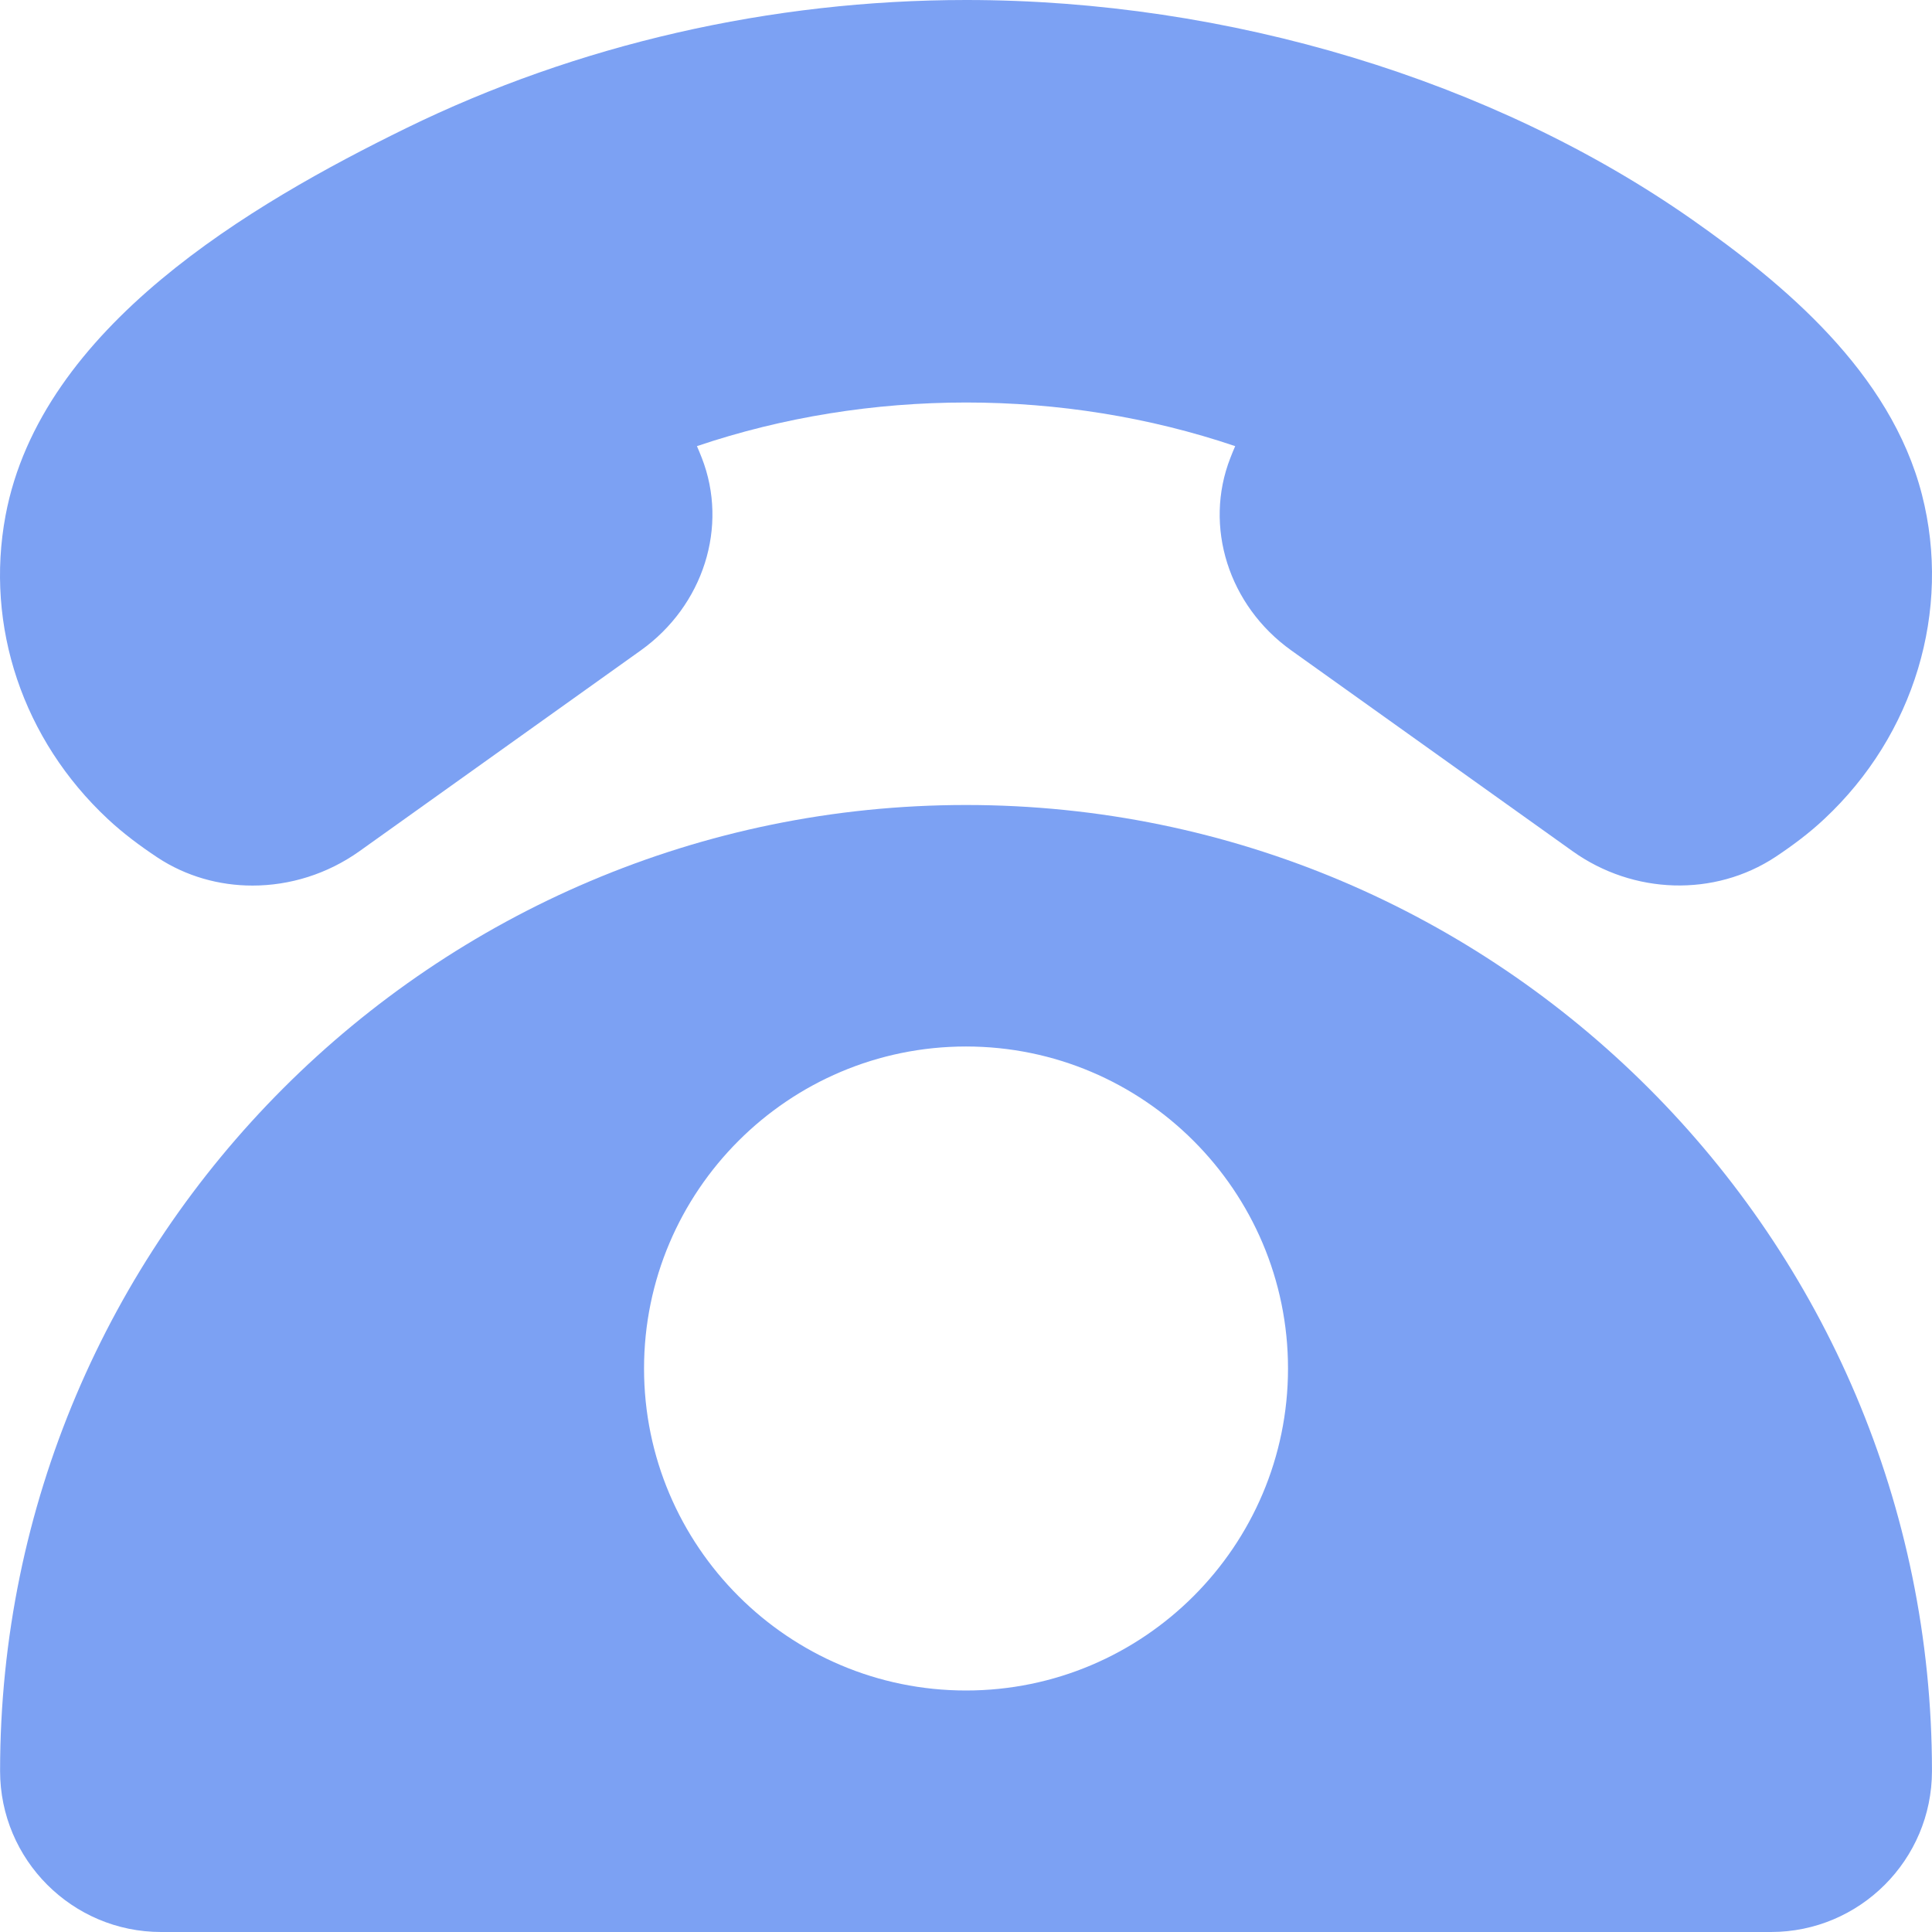
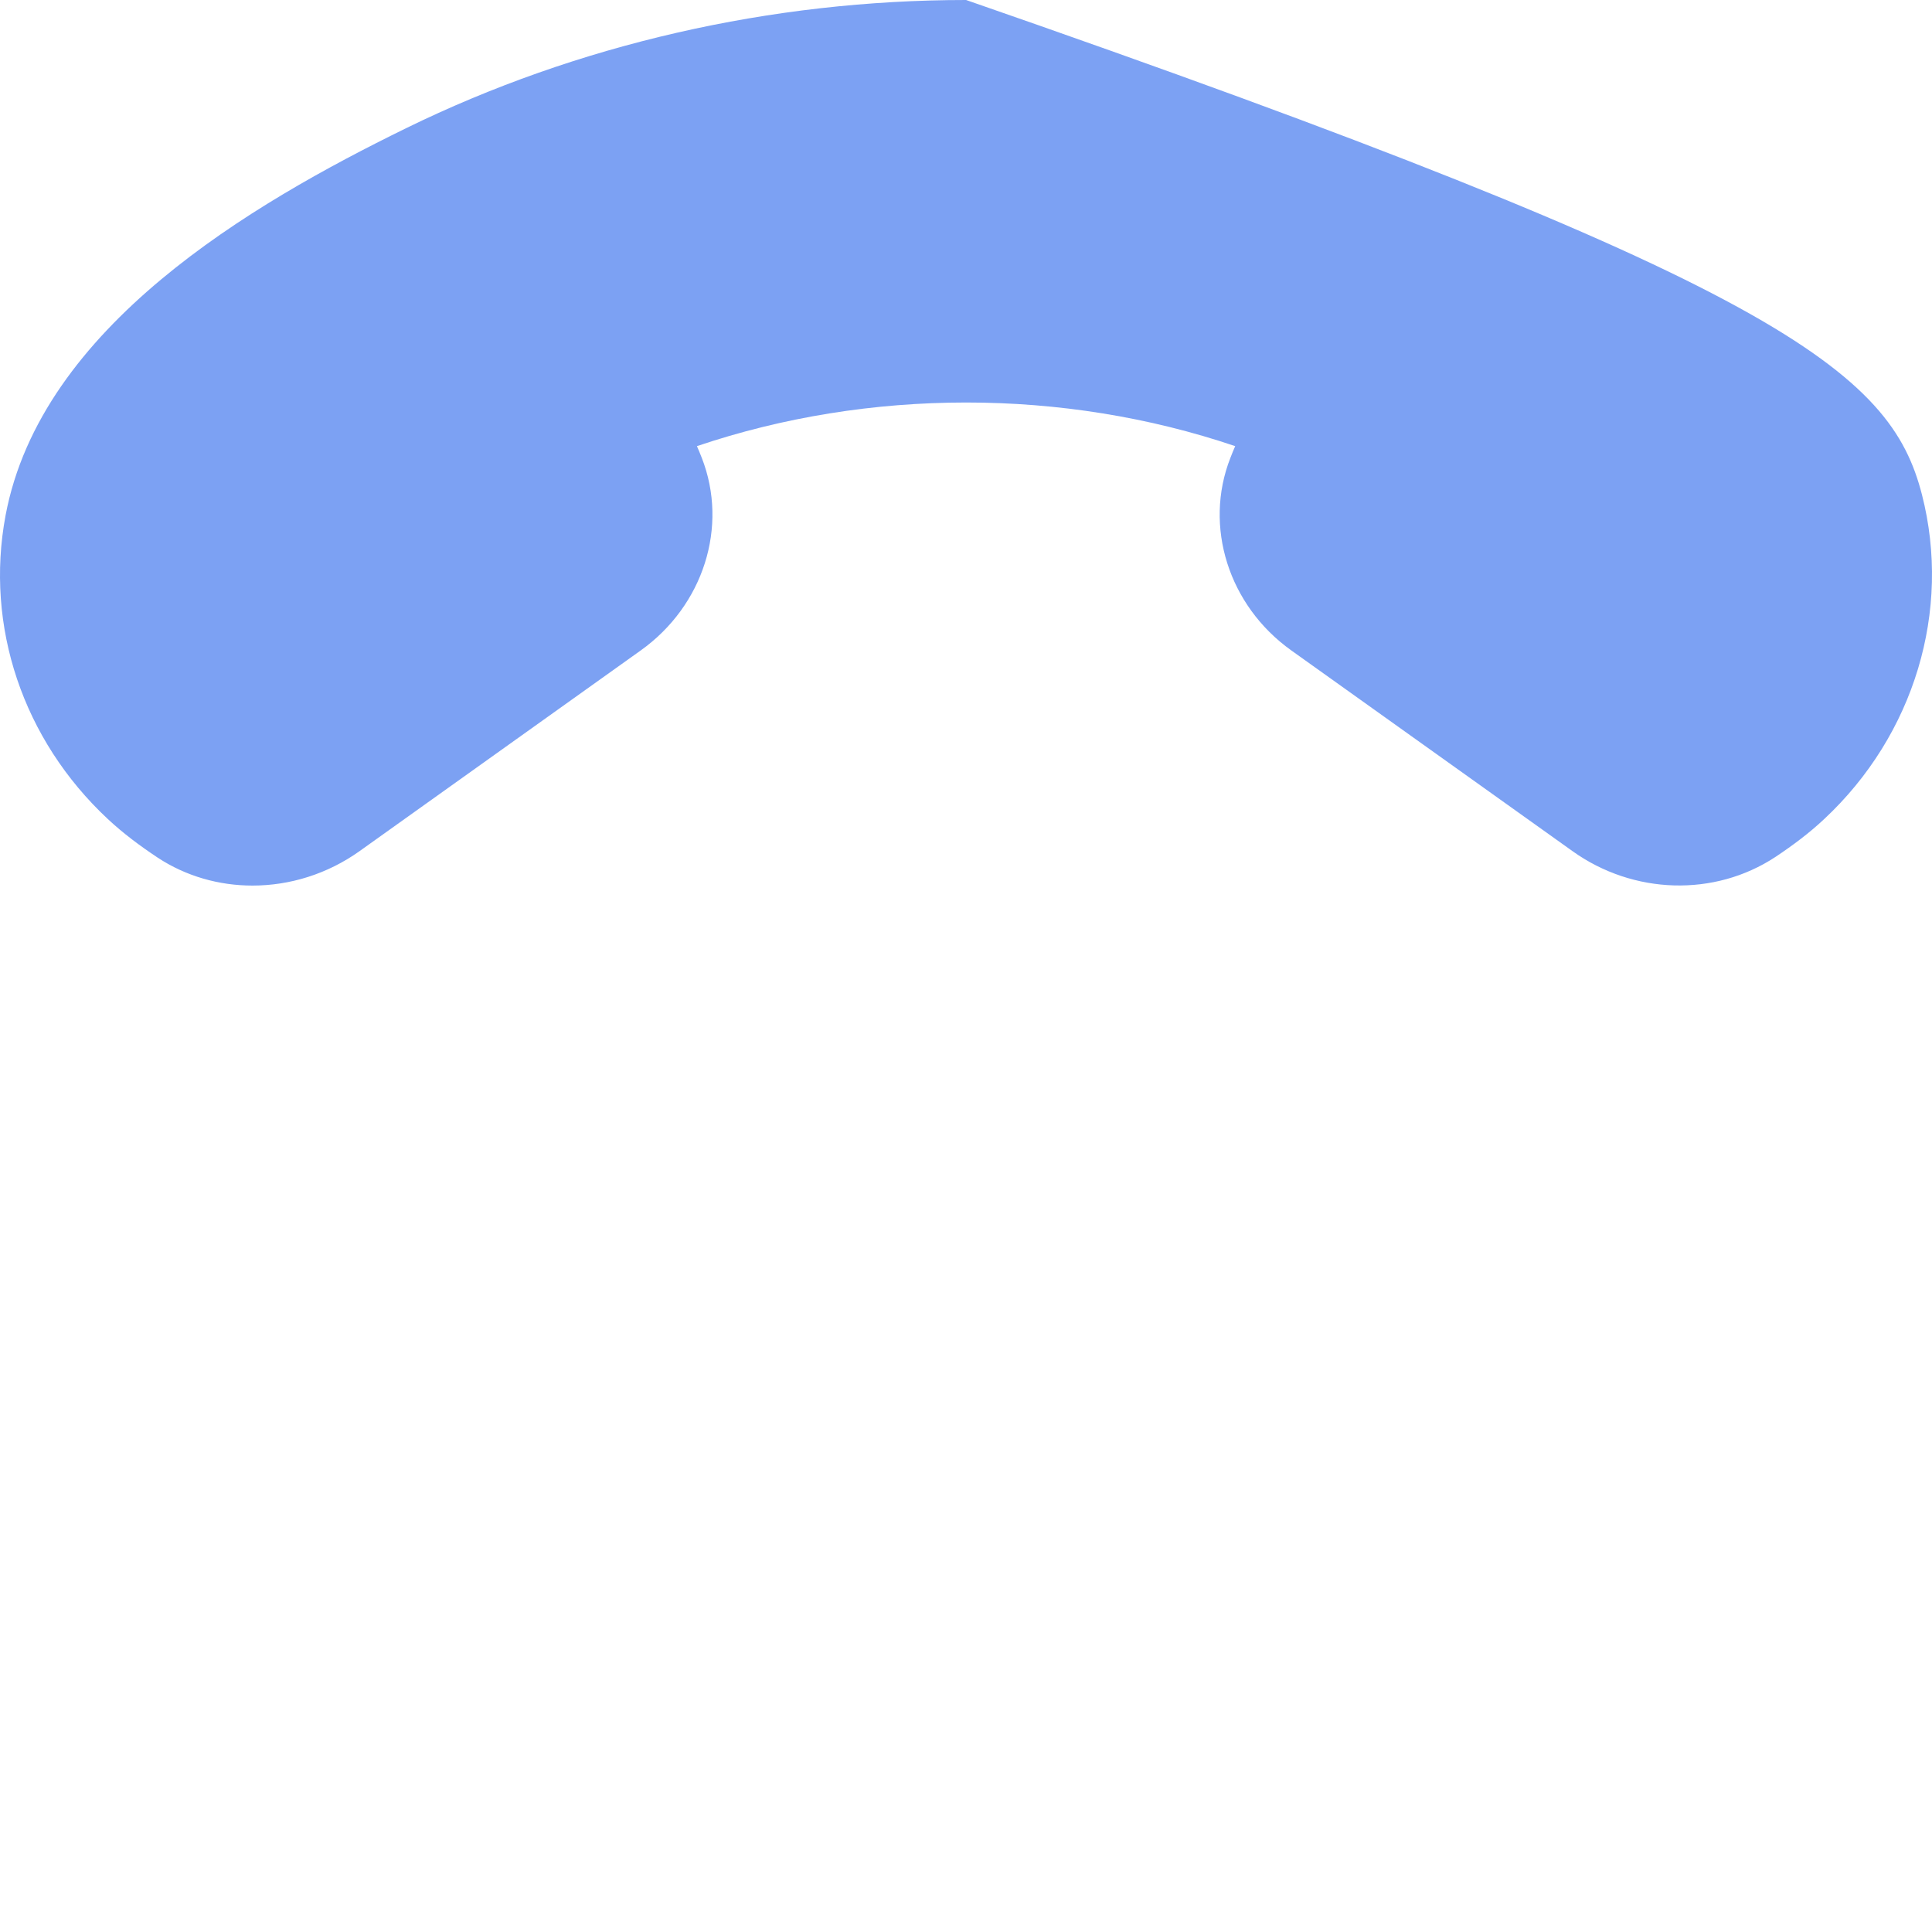
<svg xmlns="http://www.w3.org/2000/svg" width="113" height="113" viewBox="0 0 113 113" fill="none">
-   <path d="M56.502 47.083C25.349 47.083 0.005 72.428 0.005 103.583C0.005 108.777 4.228 113 9.421 113H103.582C108.775 113 112.998 108.777 112.998 103.583C112.998 72.428 87.654 47.083 56.502 47.083ZM56.502 98.875C46.116 98.875 37.669 90.428 37.669 80.042C37.669 69.655 46.116 61.208 56.502 61.208C66.887 61.208 75.334 69.655 75.334 80.042C75.334 90.428 66.887 98.875 56.502 98.875Z" fill="#7CA1F3" />
-   <path d="M14.77 51.796C12.816 51.796 10.886 51.255 9.224 50.163C8.183 49.471 7.213 48.75 6.305 47.903C1.338 43.265 -0.889 36.631 0.325 30.148C2.397 19.116 14.685 11.94 23.748 7.5C33.771 2.594 45.099 0 56.506 0C71.854 0 87.339 4.689 98.991 12.858C104.269 16.564 110.568 21.738 112.414 28.937C114.151 35.717 111.962 42.982 106.708 47.893C105.804 48.745 104.825 49.466 103.845 50.12C100.272 52.474 95.531 52.319 91.986 49.791L75.527 38.043C71.859 35.425 70.39 30.793 71.963 26.781C72.052 26.55 72.146 26.32 72.245 26.094C62.184 22.689 50.824 22.694 40.763 26.094C40.861 26.32 40.956 26.546 41.045 26.776C42.618 30.797 41.144 35.425 37.476 38.043L21.017 49.791C19.143 51.123 16.95 51.796 14.77 51.796Z" fill="#7CA1F3" />
+   <path d="M14.77 51.796C12.816 51.796 10.886 51.255 9.224 50.163C8.183 49.471 7.213 48.75 6.305 47.903C1.338 43.265 -0.889 36.631 0.325 30.148C2.397 19.116 14.685 11.94 23.748 7.5C33.771 2.594 45.099 0 56.506 0C104.269 16.564 110.568 21.738 112.414 28.937C114.151 35.717 111.962 42.982 106.708 47.893C105.804 48.745 104.825 49.466 103.845 50.12C100.272 52.474 95.531 52.319 91.986 49.791L75.527 38.043C71.859 35.425 70.39 30.793 71.963 26.781C72.052 26.55 72.146 26.32 72.245 26.094C62.184 22.689 50.824 22.694 40.763 26.094C40.861 26.32 40.956 26.546 41.045 26.776C42.618 30.797 41.144 35.425 37.476 38.043L21.017 49.791C19.143 51.123 16.95 51.796 14.77 51.796Z" fill="#7CA1F3" />
</svg>